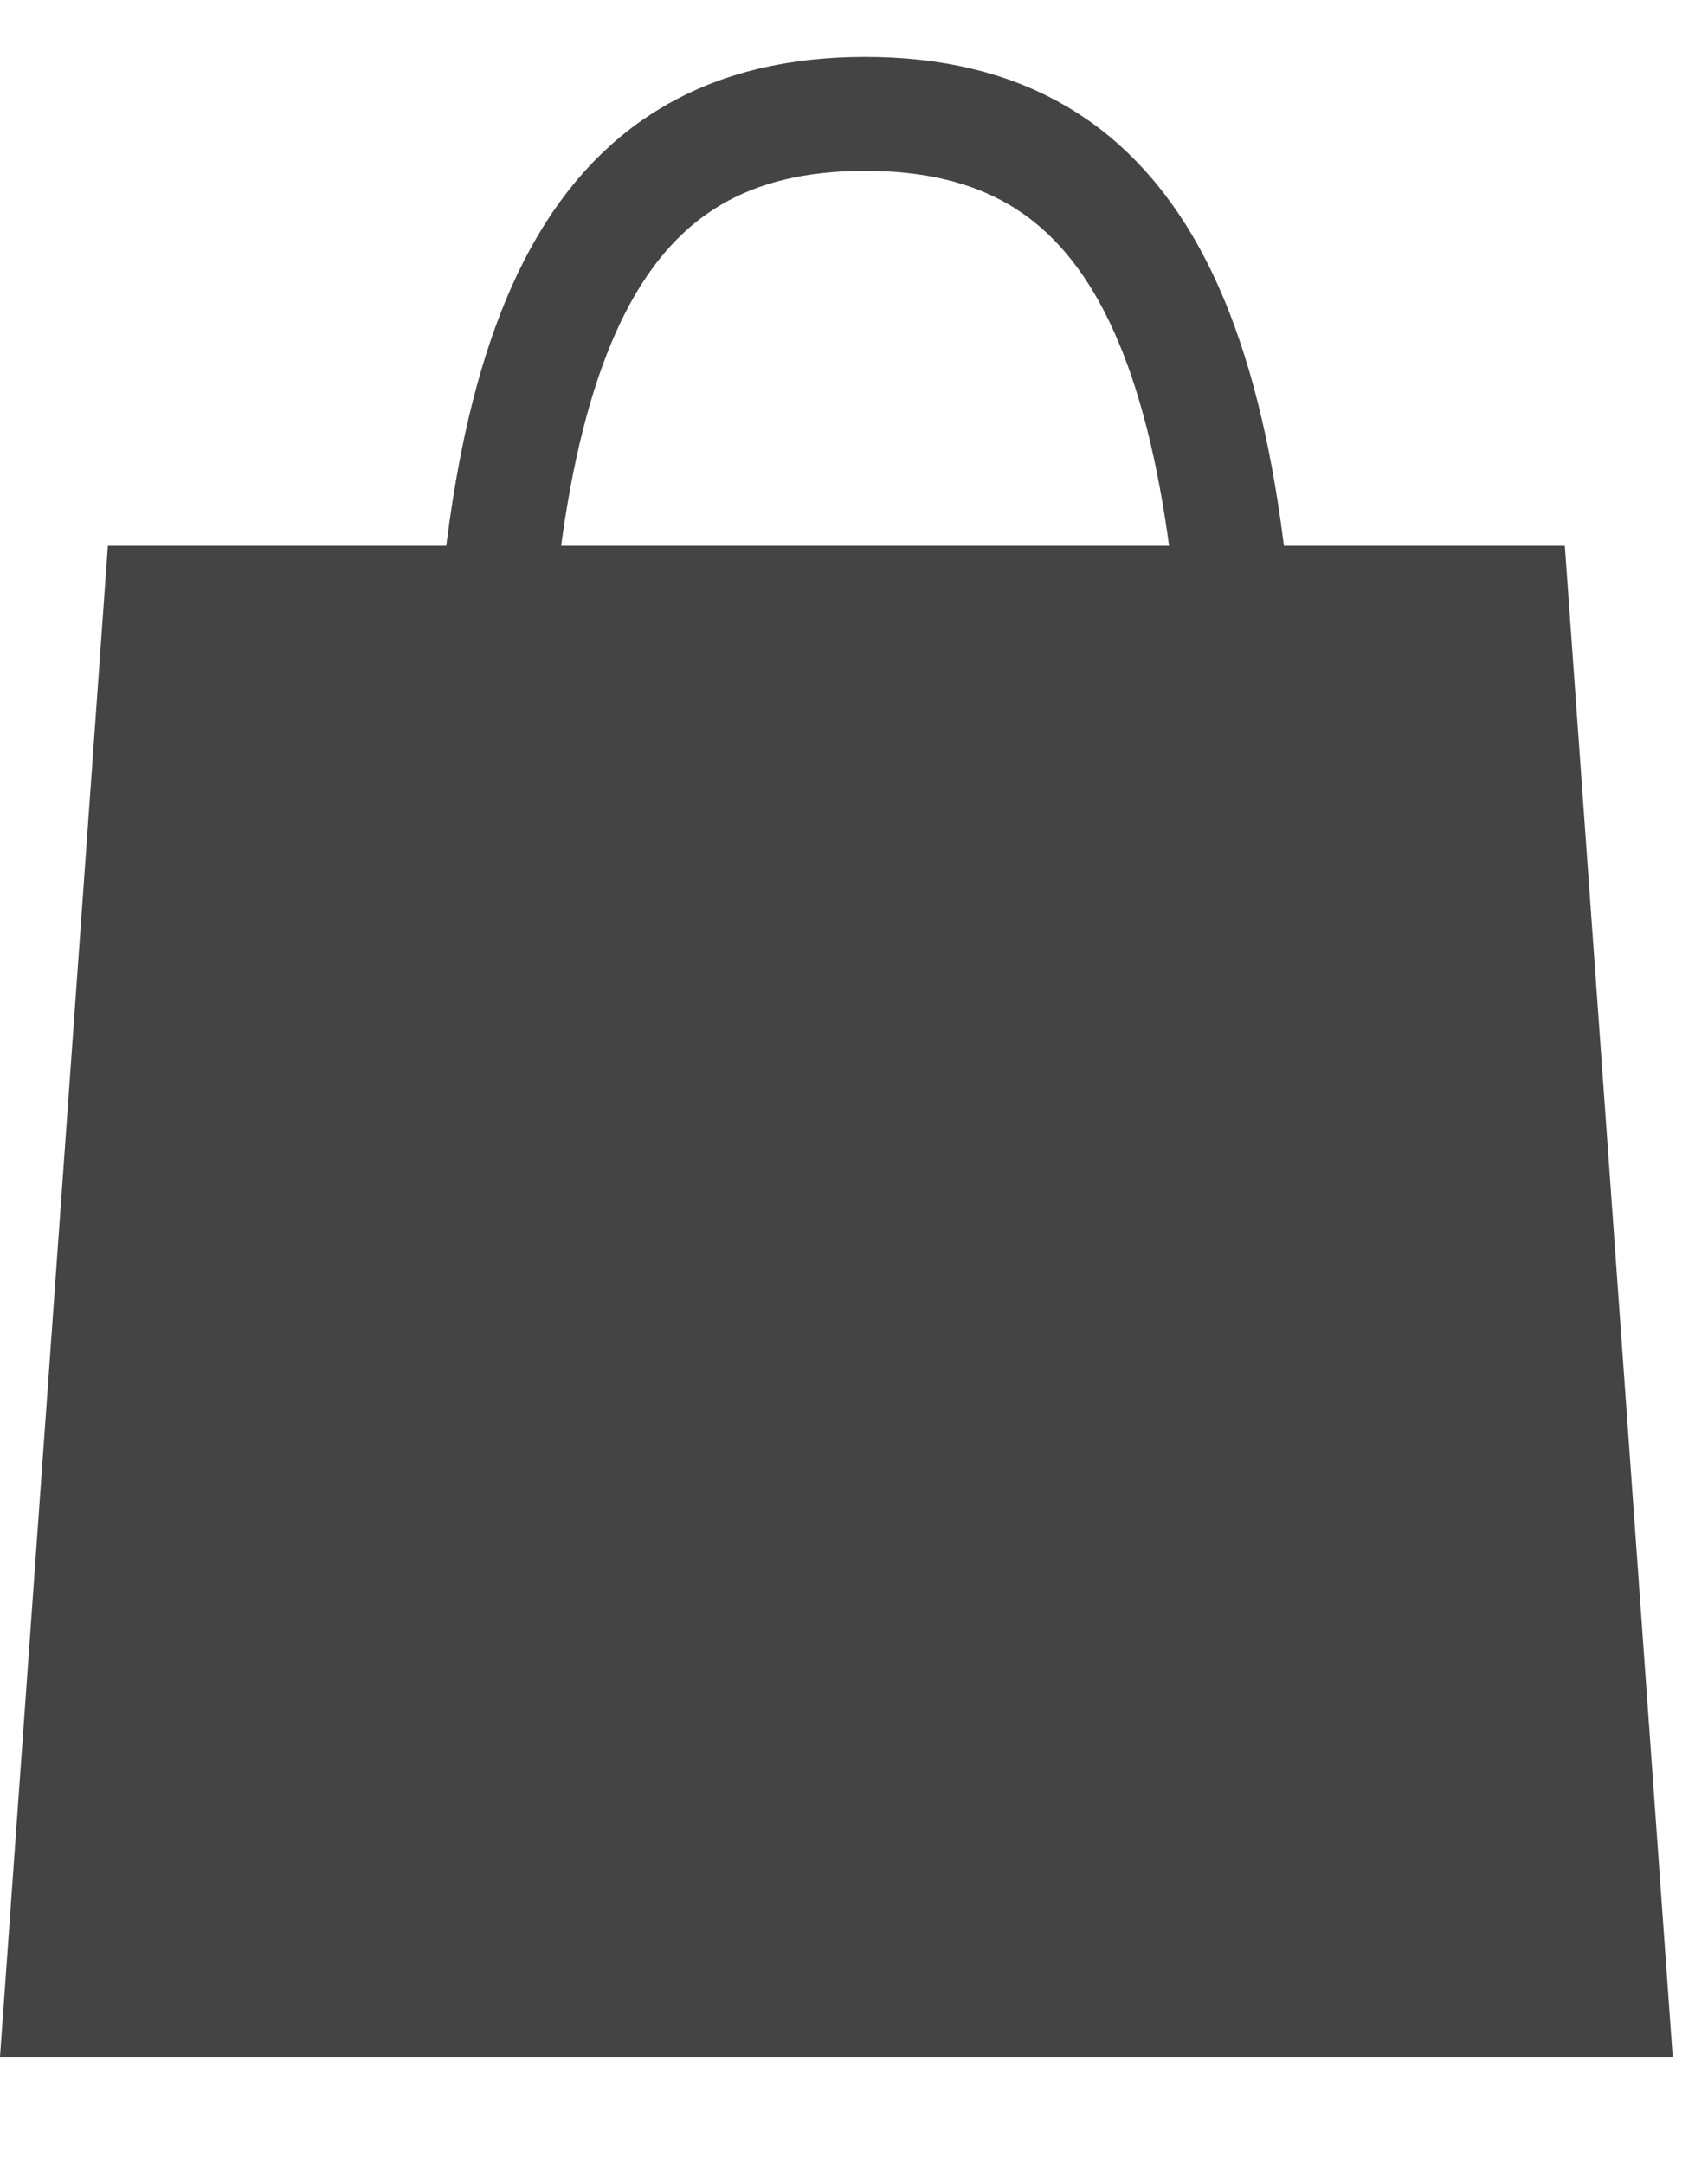
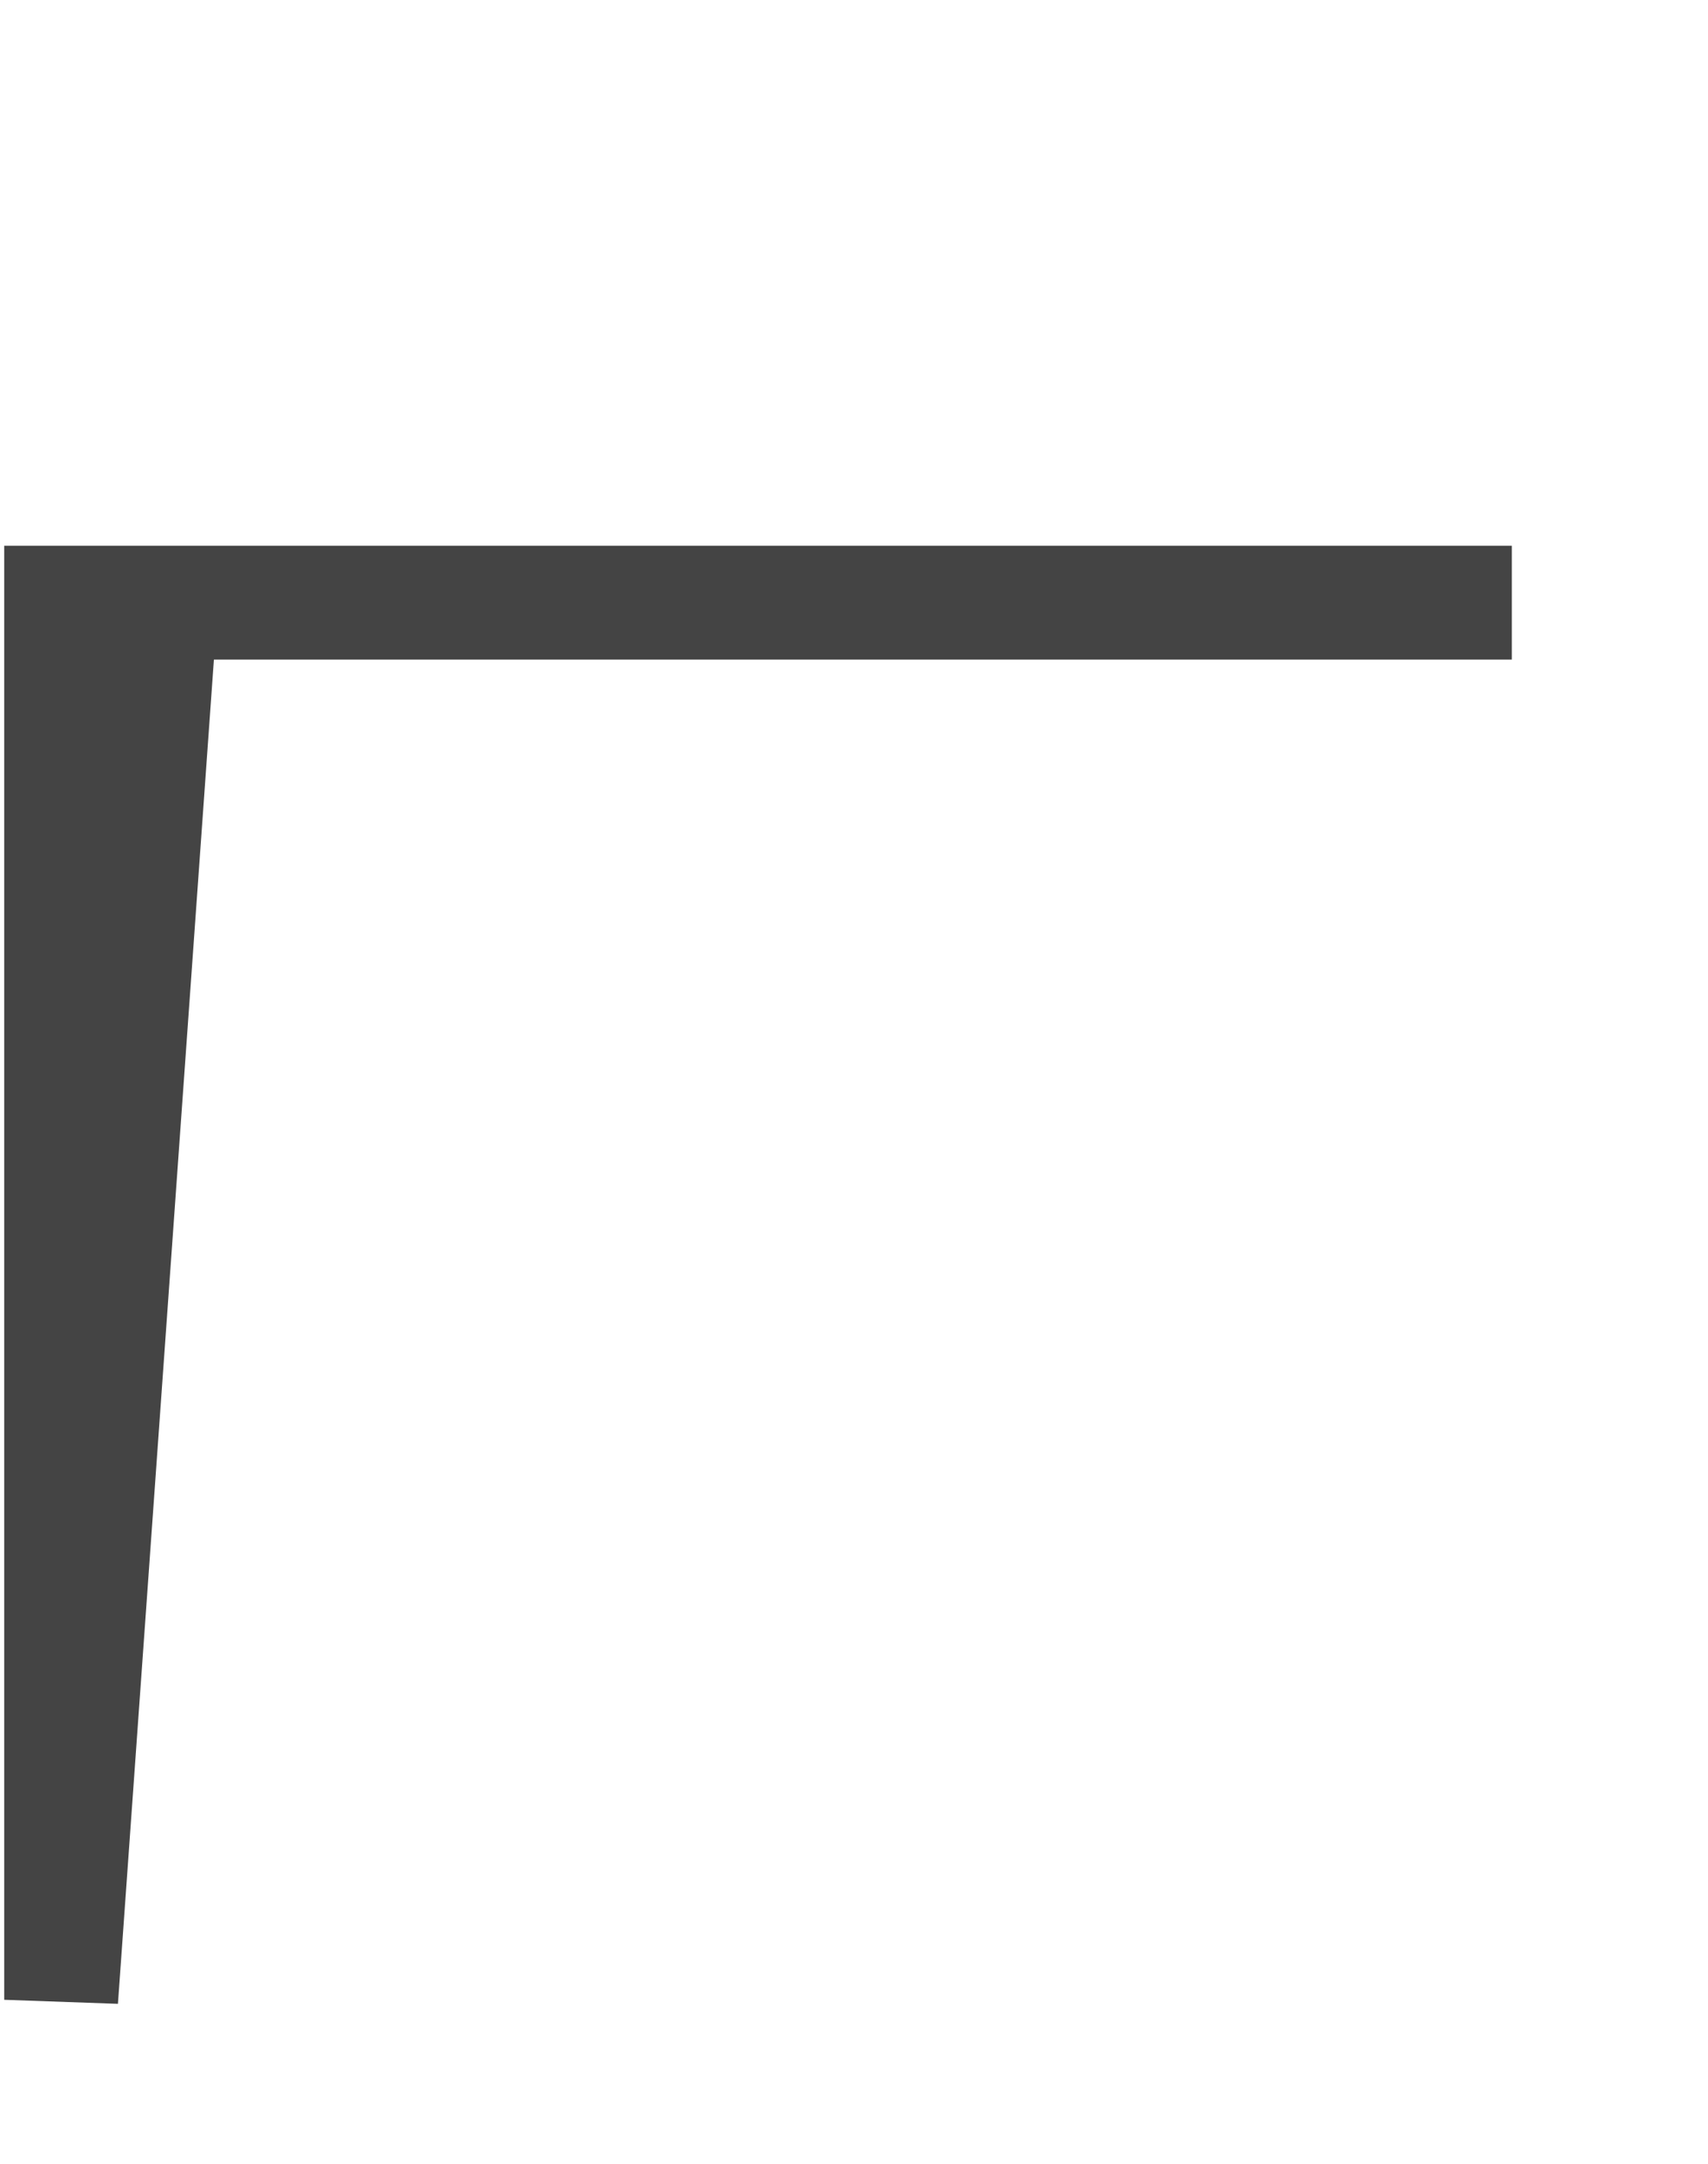
<svg xmlns="http://www.w3.org/2000/svg" width="15" height="19" viewBox="0 0 15 19" fill="none">
-   <path d="M0.537 17.56L1.413 5.292H13.277L14.153 17.56H0.537Z" fill="#444" stroke="#444" />
-   <path d="M10.915 7.398C10.915 2.896 9.967 1 7.598 1C5.228 1 4.28 2.896 4.28 7.398" stroke="#444" />
+   <path d="M0.537 17.56L1.413 5.292H13.277H0.537Z" fill="#444" stroke="#444" />
</svg>